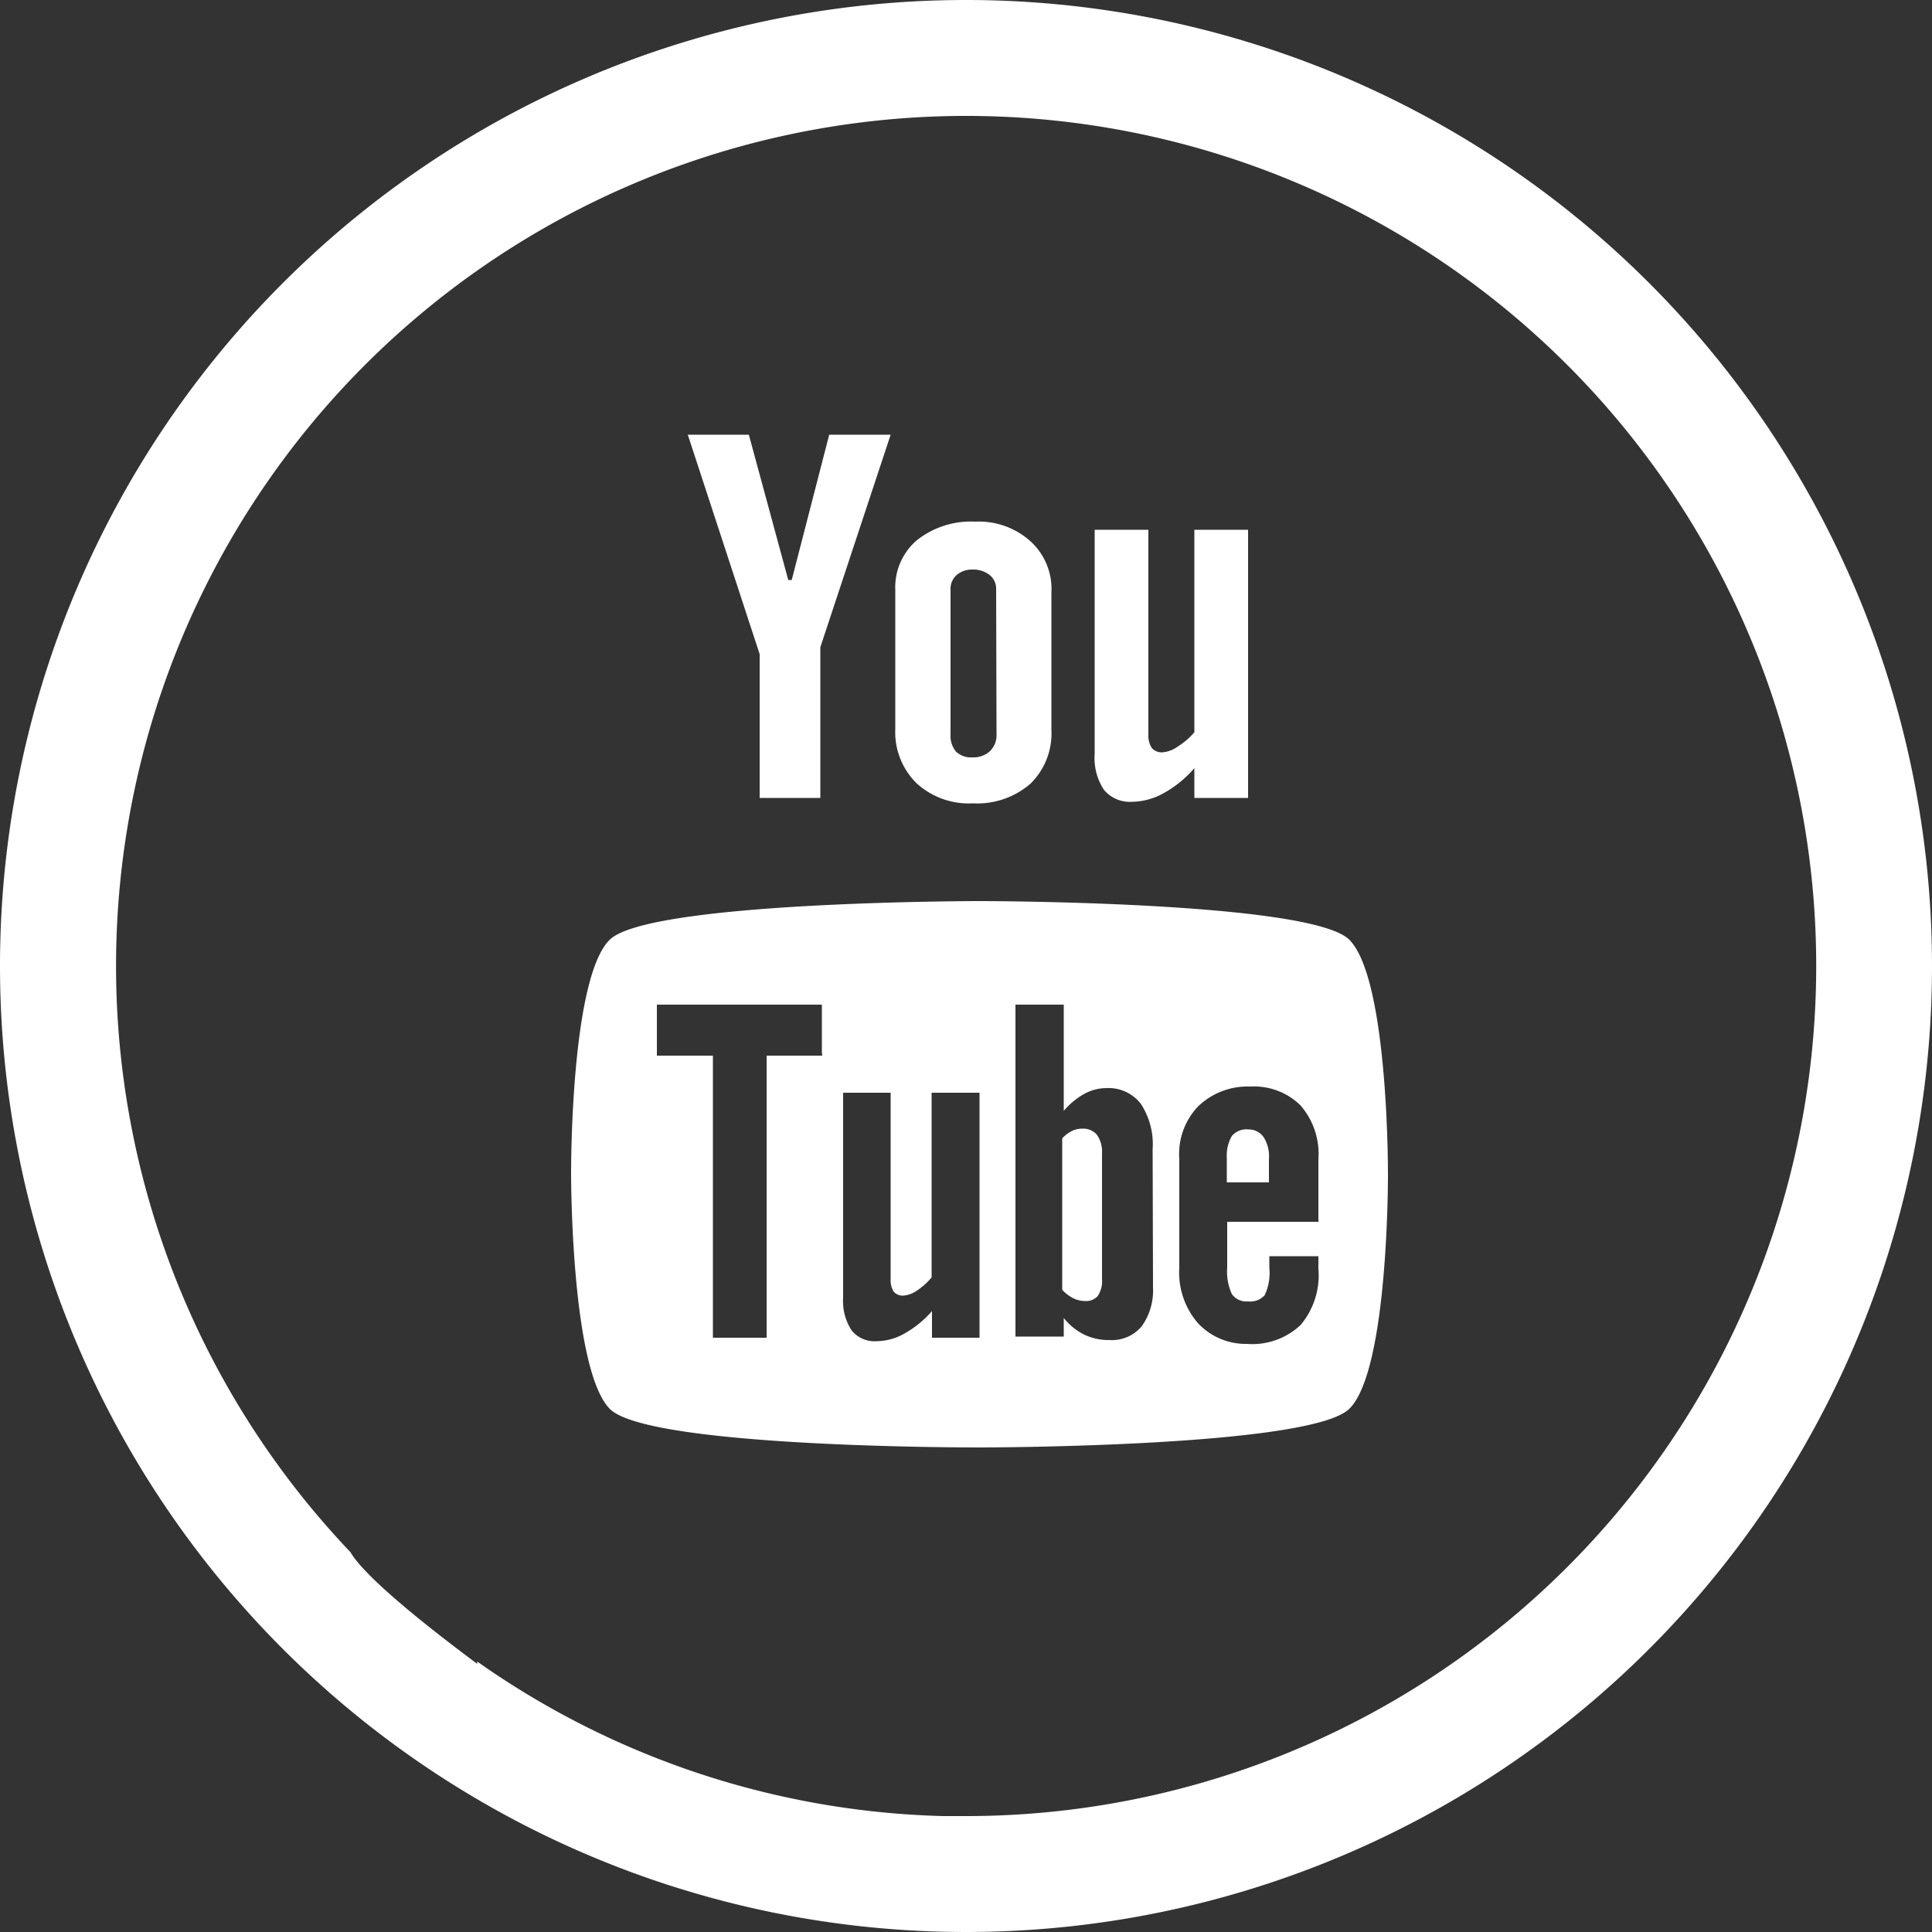
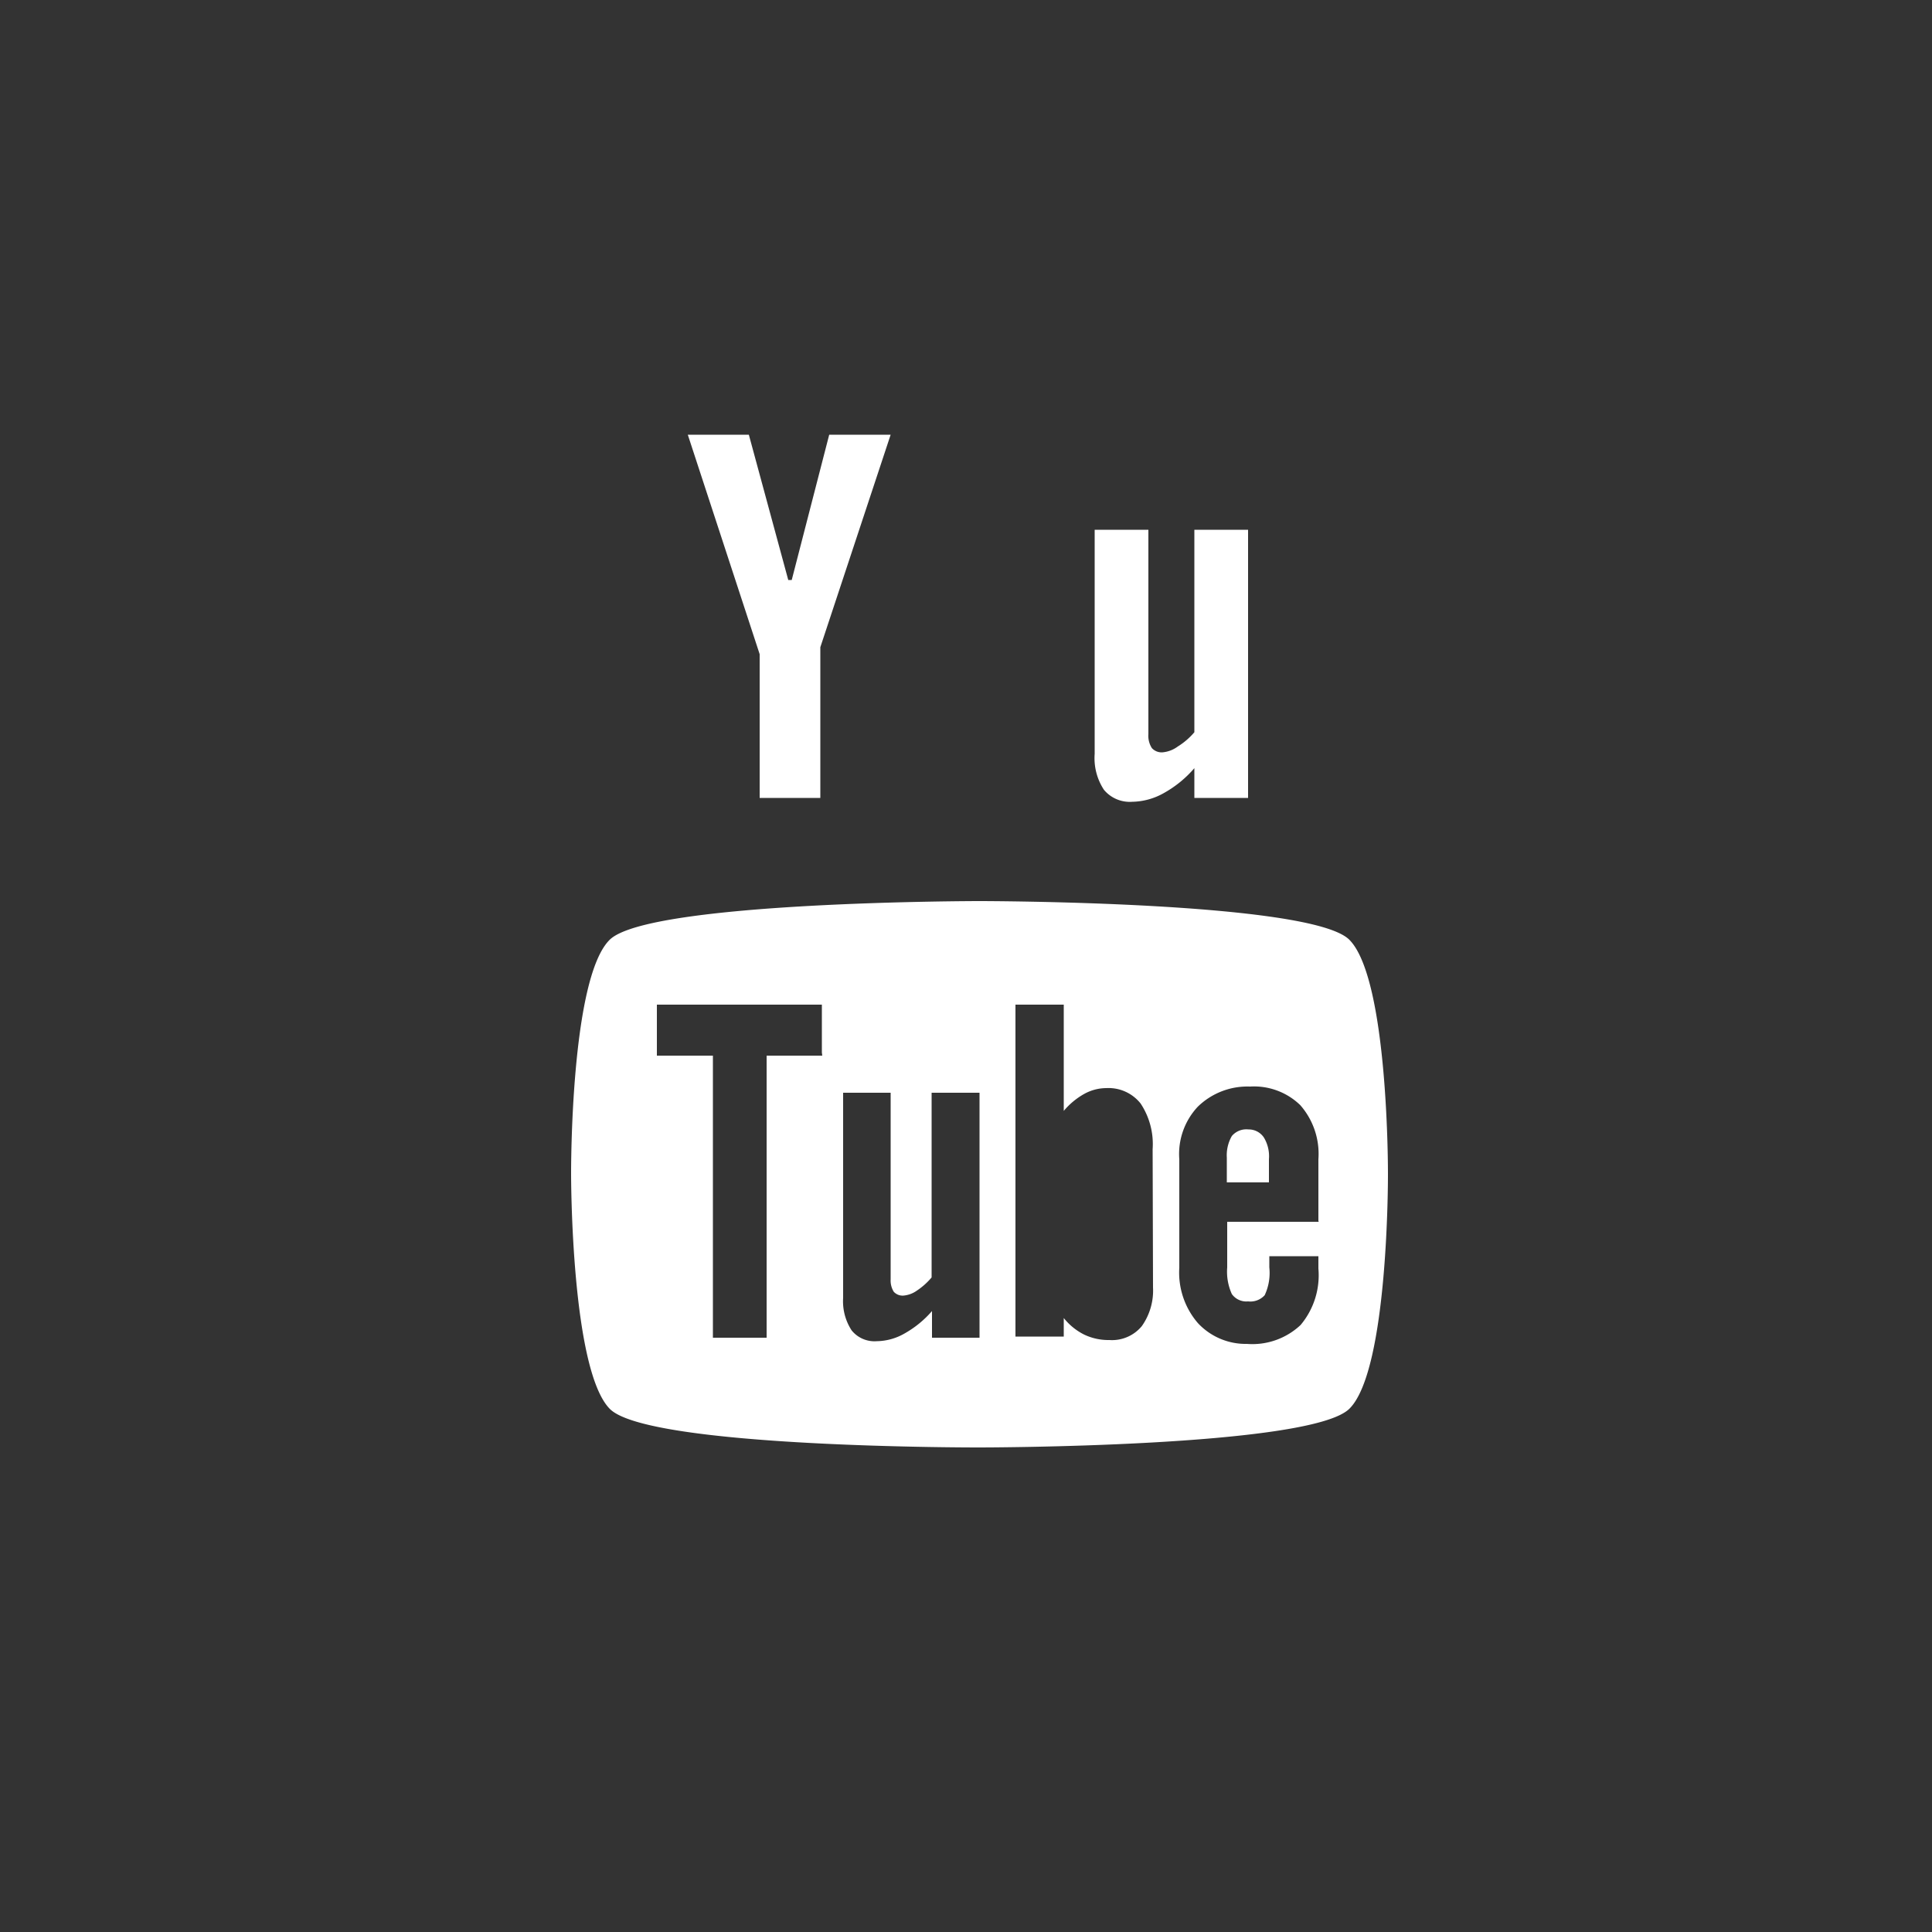
<svg xmlns="http://www.w3.org/2000/svg" width="43" height="43" viewBox="0 0 50 50">
  <rect x="0" y="0" width="50" height="50" fill="#333333" stroke="none" />
  <defs>
    <style>.cls-1{fill:#ffffff;}</style>
  </defs>
  <title>youtube</title>
  <g id="Layer_2" data-name="Layer 2">
    <g id="Layer_1-2" data-name="Layer 1">
-       <path class="cls-1" d="M25,0A25,25,0,1,0,50,25,25,25,0,0,0,25,0Zm0,47h-.59a21.88,21.88,0,0,1-12.06-4v.06C10,41.31,9.27,40.52,9.07,40.17A22,22,0,1,1,25,47Z" />
      <path class="cls-1" d="M32.31,29.23a.49.49,0,0,0-.43.17,1,1,0,0,0-.13.56v.64h1.09V30a.94.94,0,0,0-.13-.56A.47.47,0,0,0,32.31,29.23Z" />
-       <path class="cls-1" d="M28,29.21a.59.59,0,0,0-.26.06.9.9,0,0,0-.25.19v3.92a1,1,0,0,0,.29.22.69.69,0,0,0,.3.07.4.4,0,0,0,.33-.13.69.69,0,0,0,.11-.43V29.85a.77.77,0,0,0-.13-.48A.47.47,0,0,0,28,29.21Z" />
      <path class="cls-1" d="M34.92,24.32c-1-1-9.57-1-9.57-1s-8.55,0-9.57,1-1,6-1,6.07,0,5.05,1,6.07,9.57,1,9.57,1,8.55,0,9.57-1,1-6.07,1-6.07S35.94,25.34,34.92,24.32Zm-13.64,3H19.84v7.3H18.45v-7.3H17V26h4.27v1.24Zm4.07,7.3H24.12v-.69a2.67,2.67,0,0,1-.71.58,1.48,1.48,0,0,1-.72.2.76.76,0,0,1-.65-.28,1.38,1.38,0,0,1-.22-.84V28.28h1.23v4.83a.55.55,0,0,0,.08.32.31.31,0,0,0,.25.1.7.7,0,0,0,.35-.13,1.8,1.8,0,0,0,.38-.34V28.28h1.24Zm4.49-1.3a1.59,1.59,0,0,1-.29,1,1,1,0,0,1-.84.36,1.46,1.46,0,0,1-.65-.14,1.57,1.57,0,0,1-.53-.43v.48H26.28V26h1.25v2.75a1.91,1.91,0,0,1,.53-.44,1.19,1.19,0,0,1,.57-.15,1.06,1.06,0,0,1,.89.4,1.9,1.9,0,0,1,.31,1.18Zm4.29-1.7H31.76v1.18a1.4,1.4,0,0,0,.12.69.46.46,0,0,0,.42.19.5.5,0,0,0,.43-.16,1.36,1.36,0,0,0,.12-.72v-.29h1.27v.32a2,2,0,0,1-.46,1.46,1.82,1.82,0,0,1-1.39.49A1.69,1.69,0,0,1,31,34.24a2,2,0,0,1-.48-1.43V30A1.79,1.79,0,0,1,31,28.64a1.84,1.84,0,0,1,1.35-.52,1.72,1.72,0,0,1,1.3.48A1.91,1.91,0,0,1,34.12,30v1.6Z" />
      <path class="cls-1" d="M32.31,20.65H30.91v-.77a2.9,2.9,0,0,1-.8.65,1.71,1.71,0,0,1-.81.22.87.87,0,0,1-.73-.31,1.49,1.49,0,0,1-.24-.93v-5.8h1.39V19a.59.59,0,0,0,.09.36.34.34,0,0,0,.28.11.78.78,0,0,0,.39-.15,1.82,1.82,0,0,0,.43-.37V13.71H32.3v6.94Z" />
-       <path class="cls-1" d="M26.66,14a2,2,0,0,0-1.42-.5,2.25,2.25,0,0,0-1.51.48,1.6,1.6,0,0,0-.56,1.28v3.6a1.86,1.86,0,0,0,.55,1.41,2,2,0,0,0,1.46.52,2.1,2.1,0,0,0,1.49-.51,1.82,1.82,0,0,0,.54-1.4V15.34A1.67,1.67,0,0,0,26.66,14Zm-.87,5a.58.58,0,0,1-.17.44.63.63,0,0,1-.45.16.56.56,0,0,1-.43-.15A.64.64,0,0,1,24.6,19V15.25a.47.47,0,0,1,.16-.37.61.61,0,0,1,.41-.14.68.68,0,0,1,.44.14.45.45,0,0,1,.17.37Z" />
      <polygon class="cls-1" points="19.38 11.25 17.8 11.25 19.66 16.93 19.66 20.65 21.23 20.65 21.23 16.75 23.05 11.25 21.46 11.25 20.49 15.01 20.4 15.01 19.38 11.25" />
    </g>
  </g>
</svg>